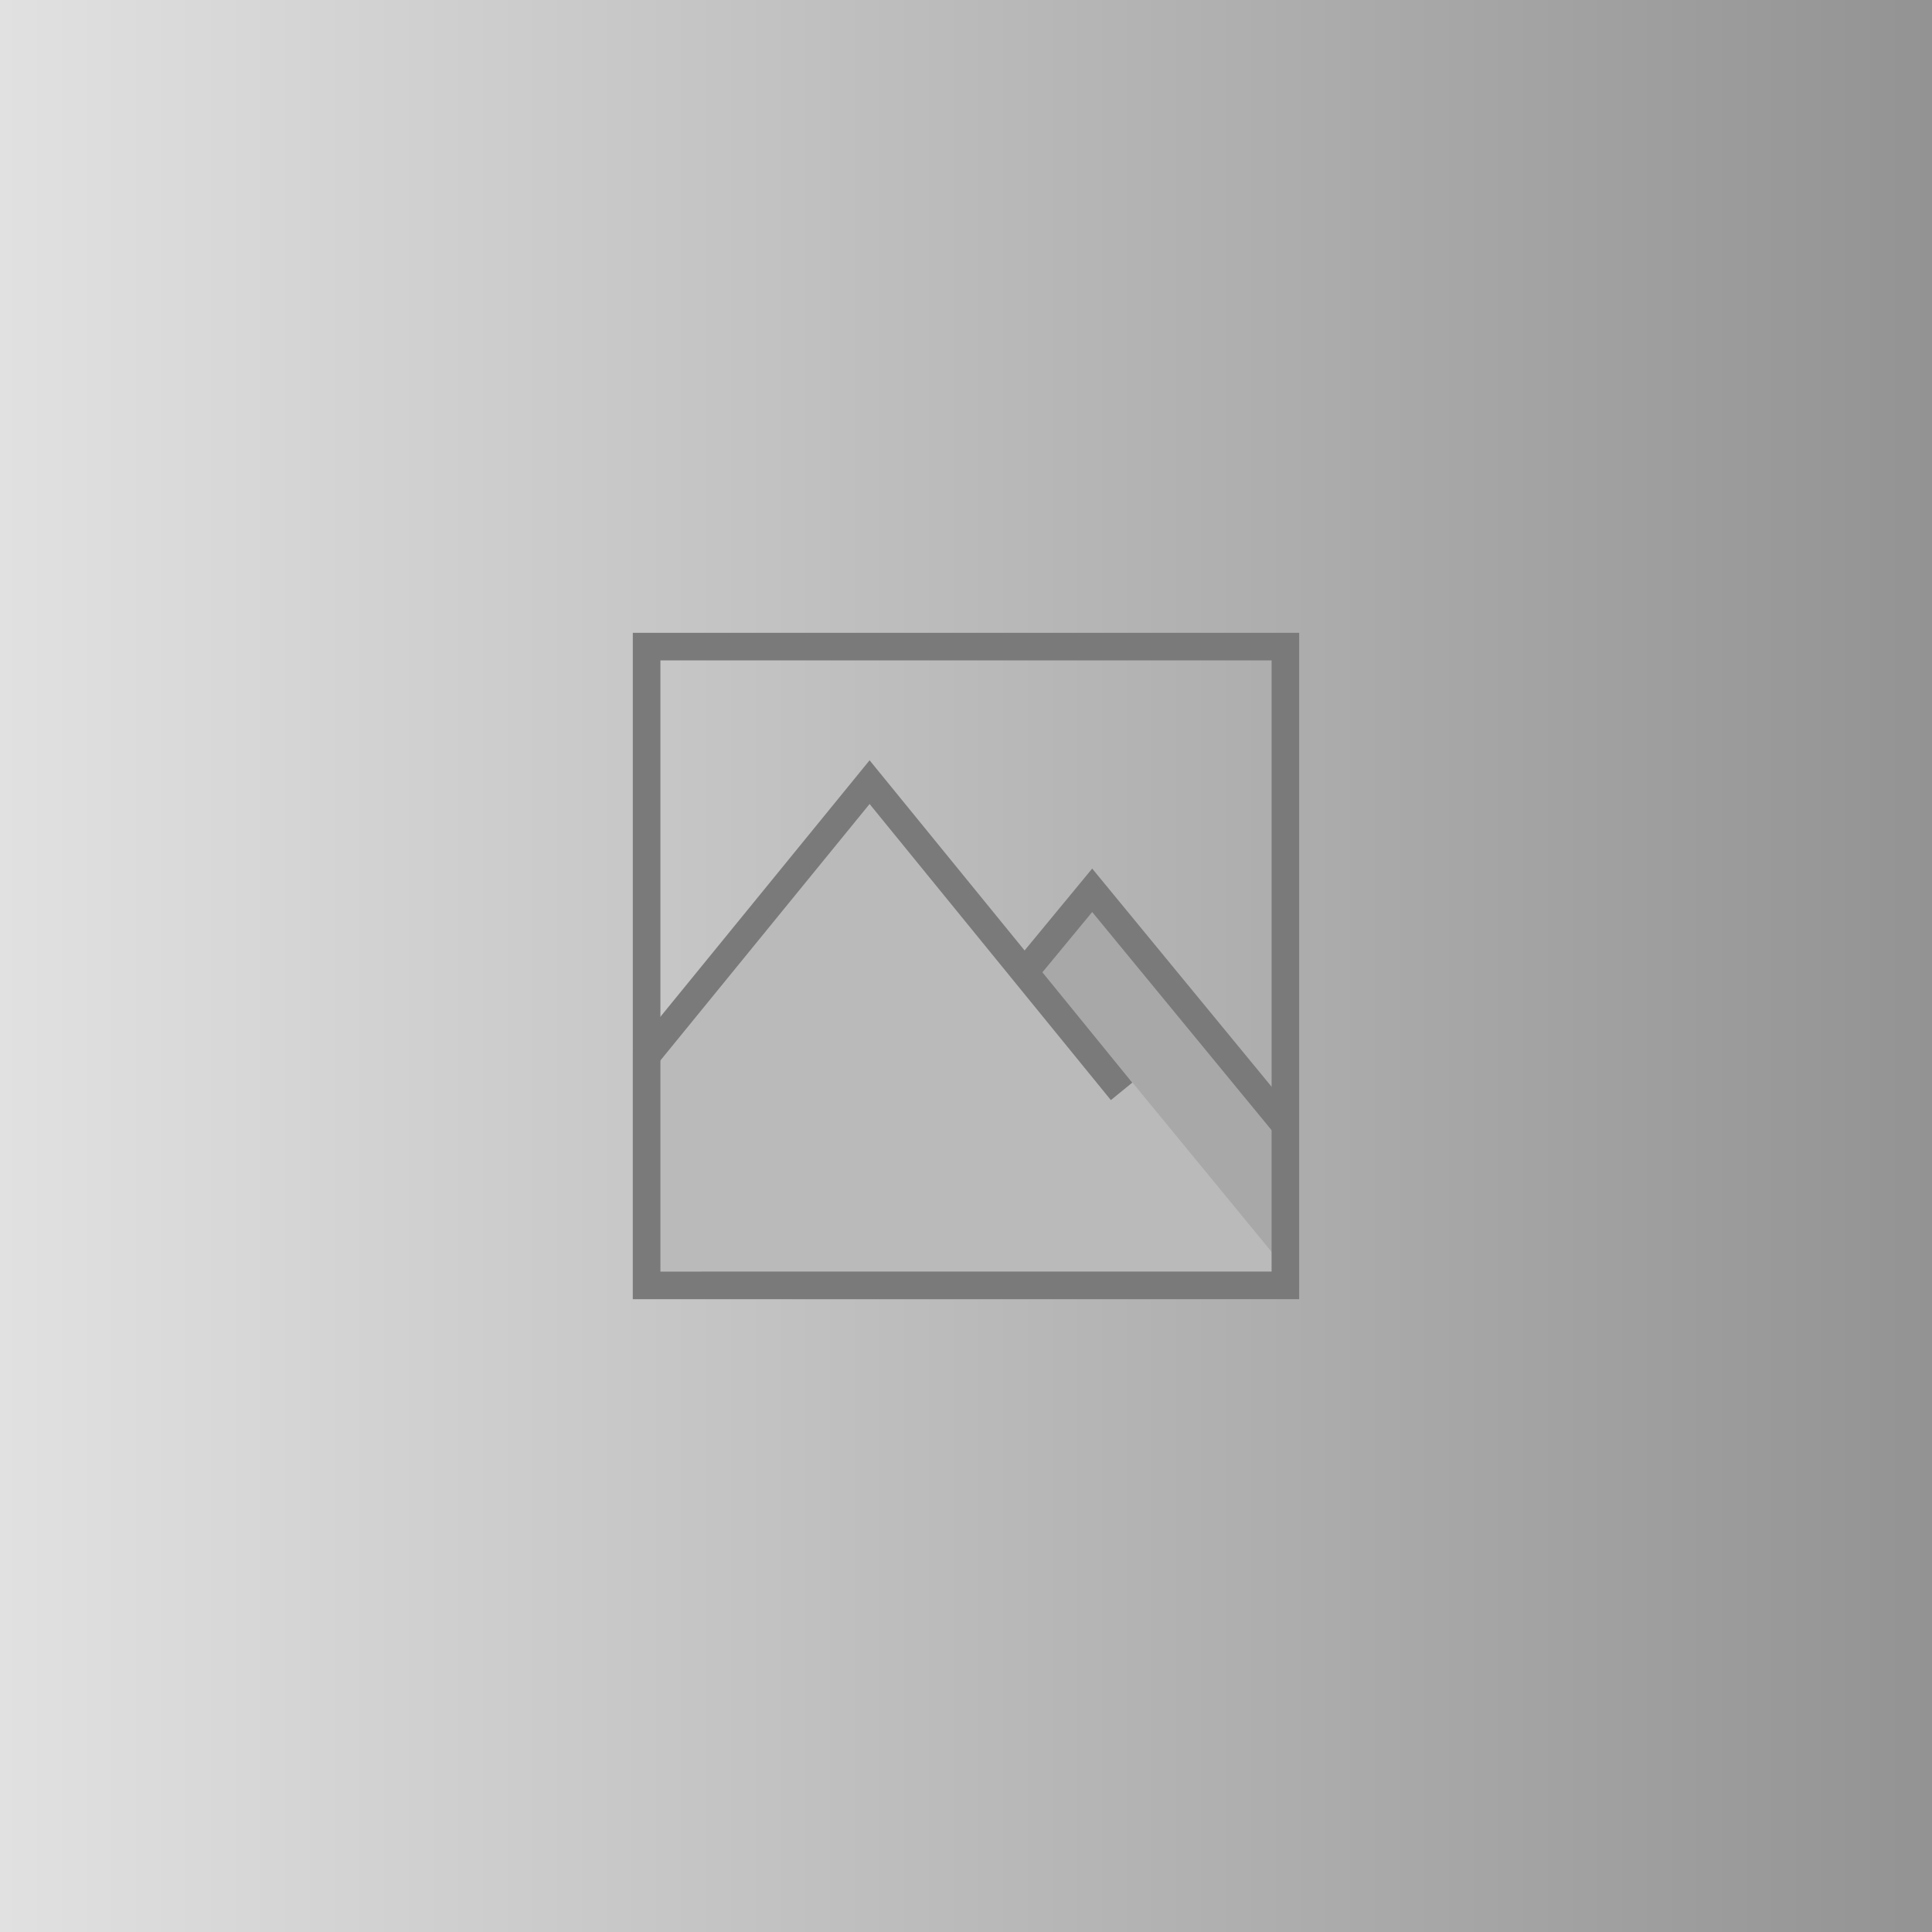
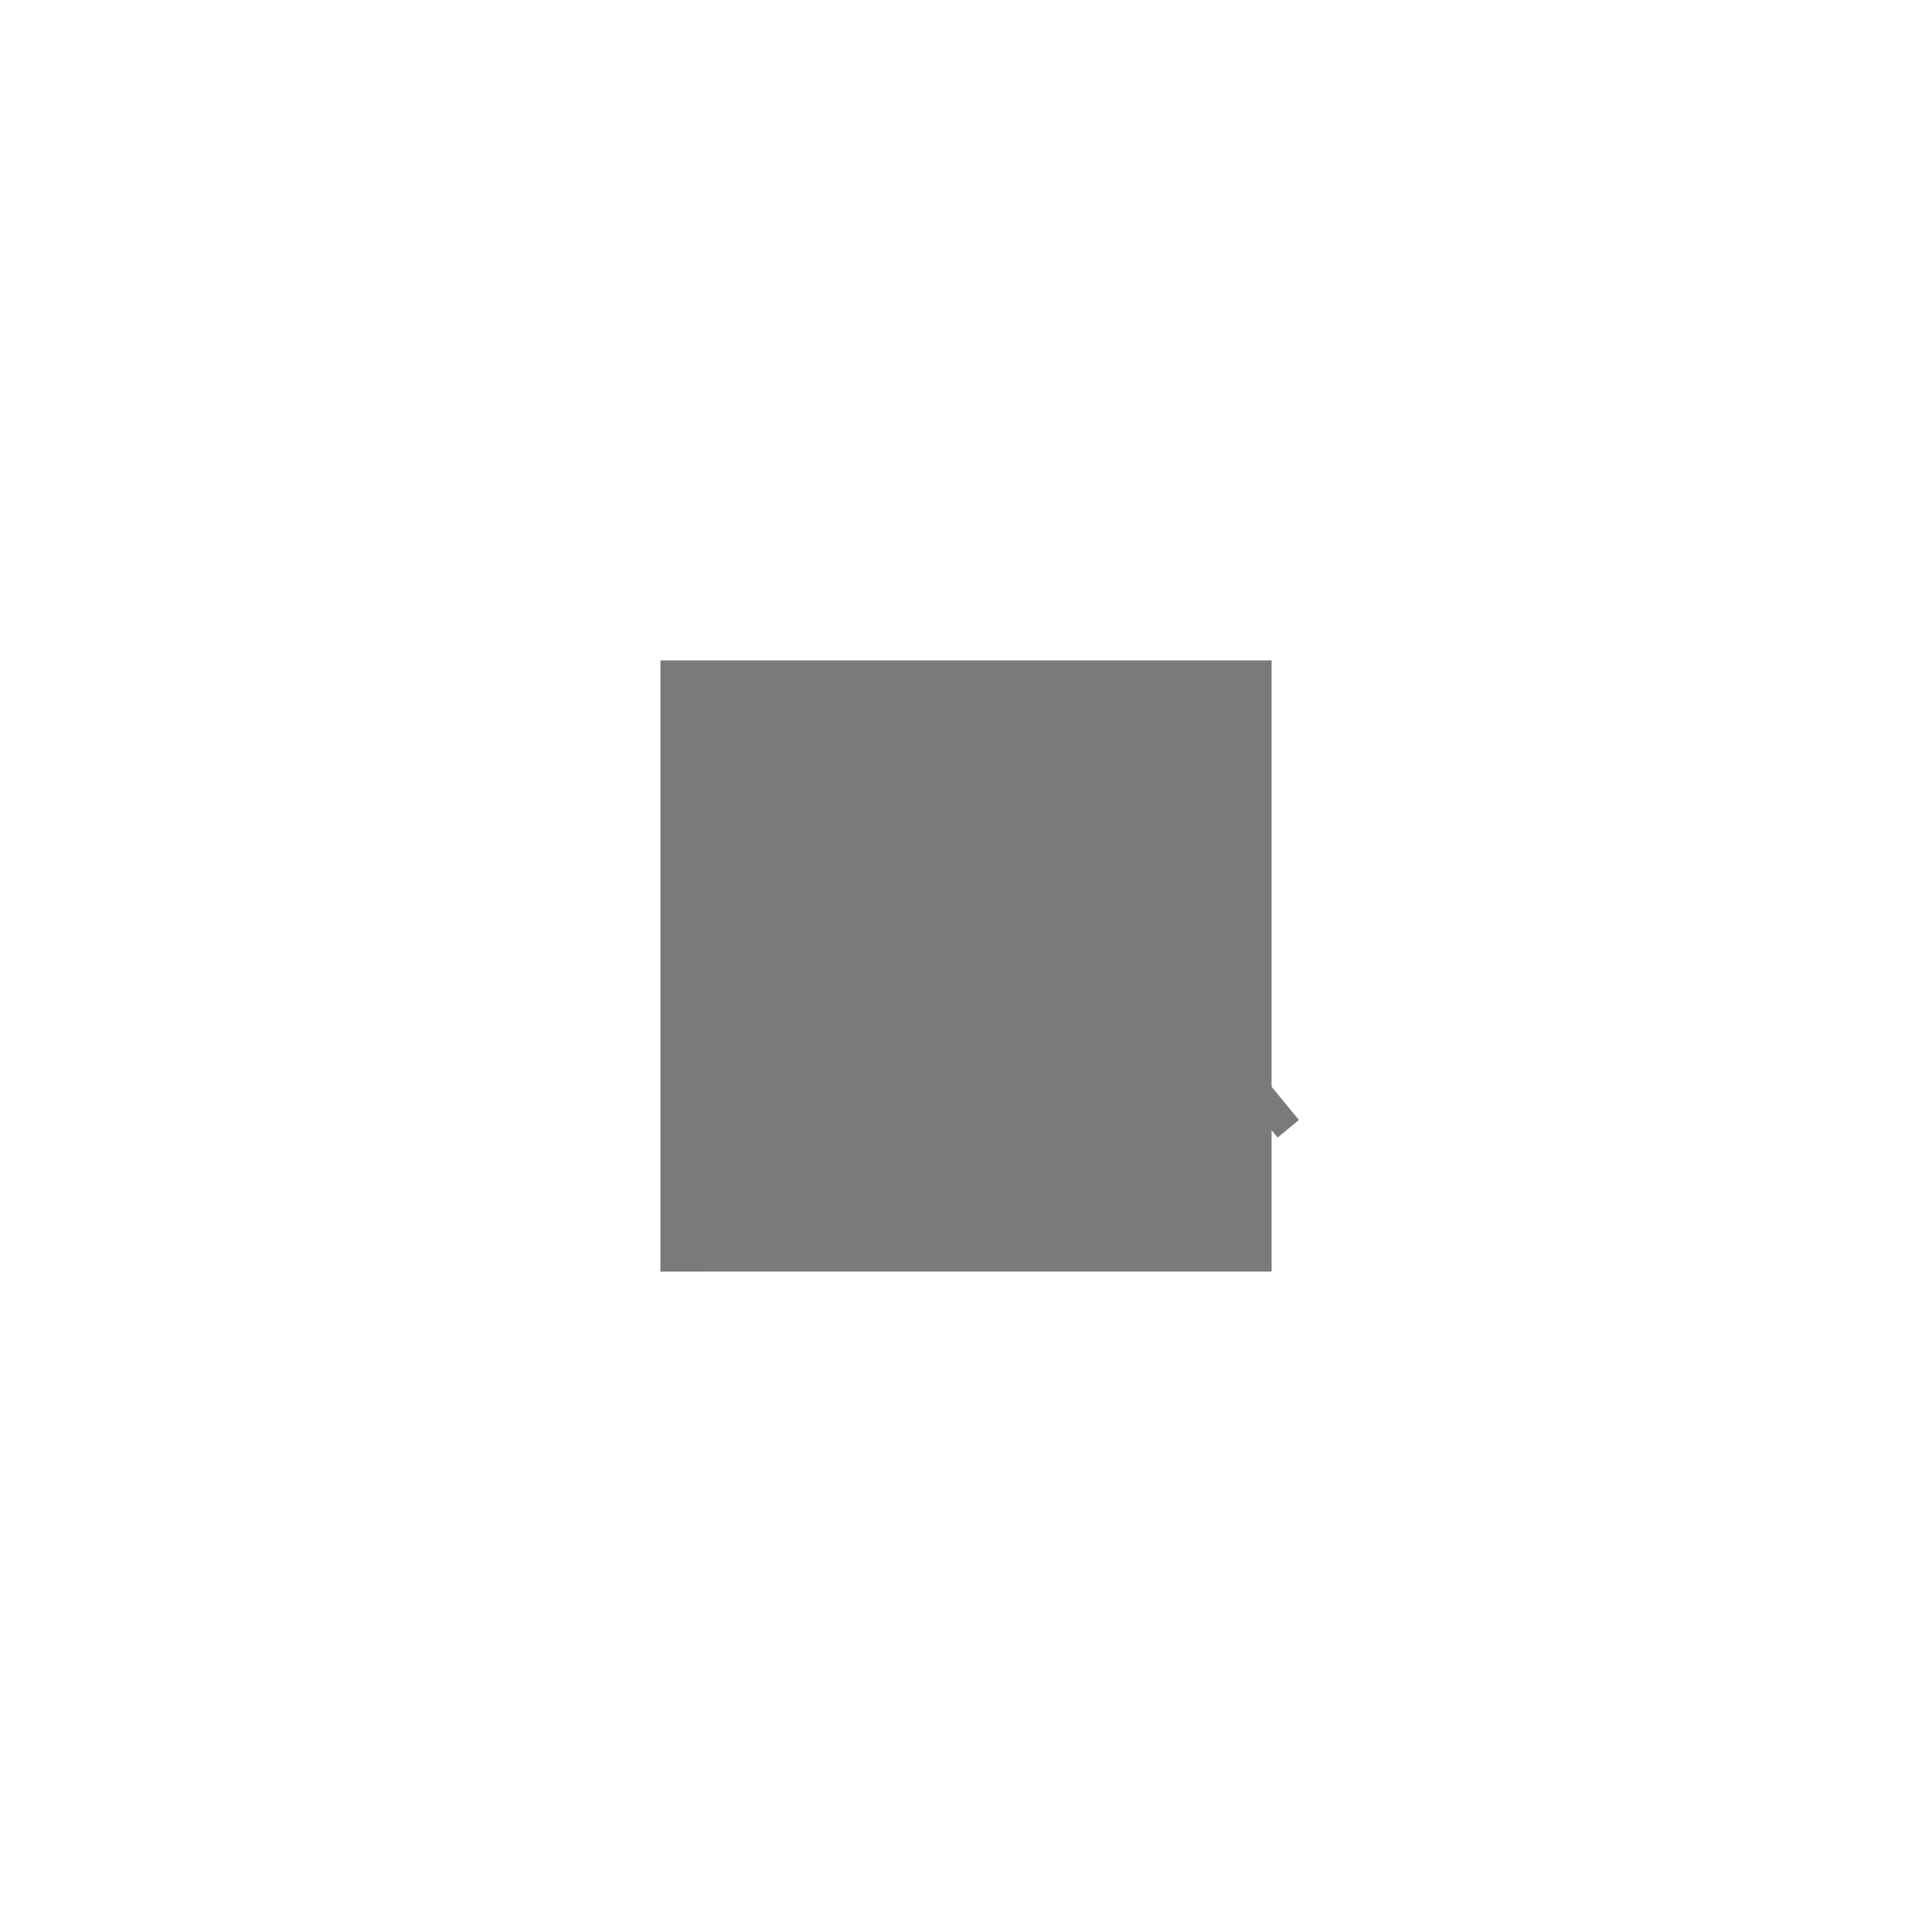
<svg xmlns="http://www.w3.org/2000/svg" viewBox="0 0 301 301">
  <defs>
    <style>.cls-1{fill:url(#linear-gradient);}.cls-2{fill:#a8a8a8;}.cls-3{fill:#bababa;}.cls-4{fill:#7a7a7a;}</style>
    <linearGradient id="linear-gradient" y1="150.5" x2="301" y2="150.5" gradientUnits="userSpaceOnUse">
      <stop offset="0" stop-color="#e1e1e1" />
      <stop offset="1" stop-color="#939393" />
    </linearGradient>
  </defs>
  <g id="Layer_2" data-name="Layer 2">
    <g id="Layer_1-2" data-name="Layer 1">
-       <rect class="cls-1" width="301" height="301" />
-       <polygon class="cls-2" points="202.41 202.41 202.41 174.87 170.17 135.62 128.12 186.81 123.4 202.41 202.41 202.41" />
-       <polygon class="cls-3" points="202.41 200.27 135.51 118.84 98.59 163.78 98.59 202.41 202.41 202.41 202.41 200.27" />
-       <polygon class="cls-4" points="173.07 171.39 135.48 125.26 102.07 166.22 98.73 163.51 135.48 118.45 176.41 168.67 173.07 171.39" />
      <polygon class="cls-4" points="199.05 177.22 170.16 142.09 160.35 153.97 157.03 151.23 170.16 135.32 202.37 174.49 199.05 177.22" />
-       <path class="cls-4" d="M198.11,102.89v95.22H102.89V102.89h95.22m4.3-4.3H98.59V202.41H202.41V98.59Z" />
+       <path class="cls-4" d="M198.11,102.89v95.22H102.89V102.89h95.22m4.3-4.3H98.59V202.41V98.59Z" />
    </g>
  </g>
</svg>